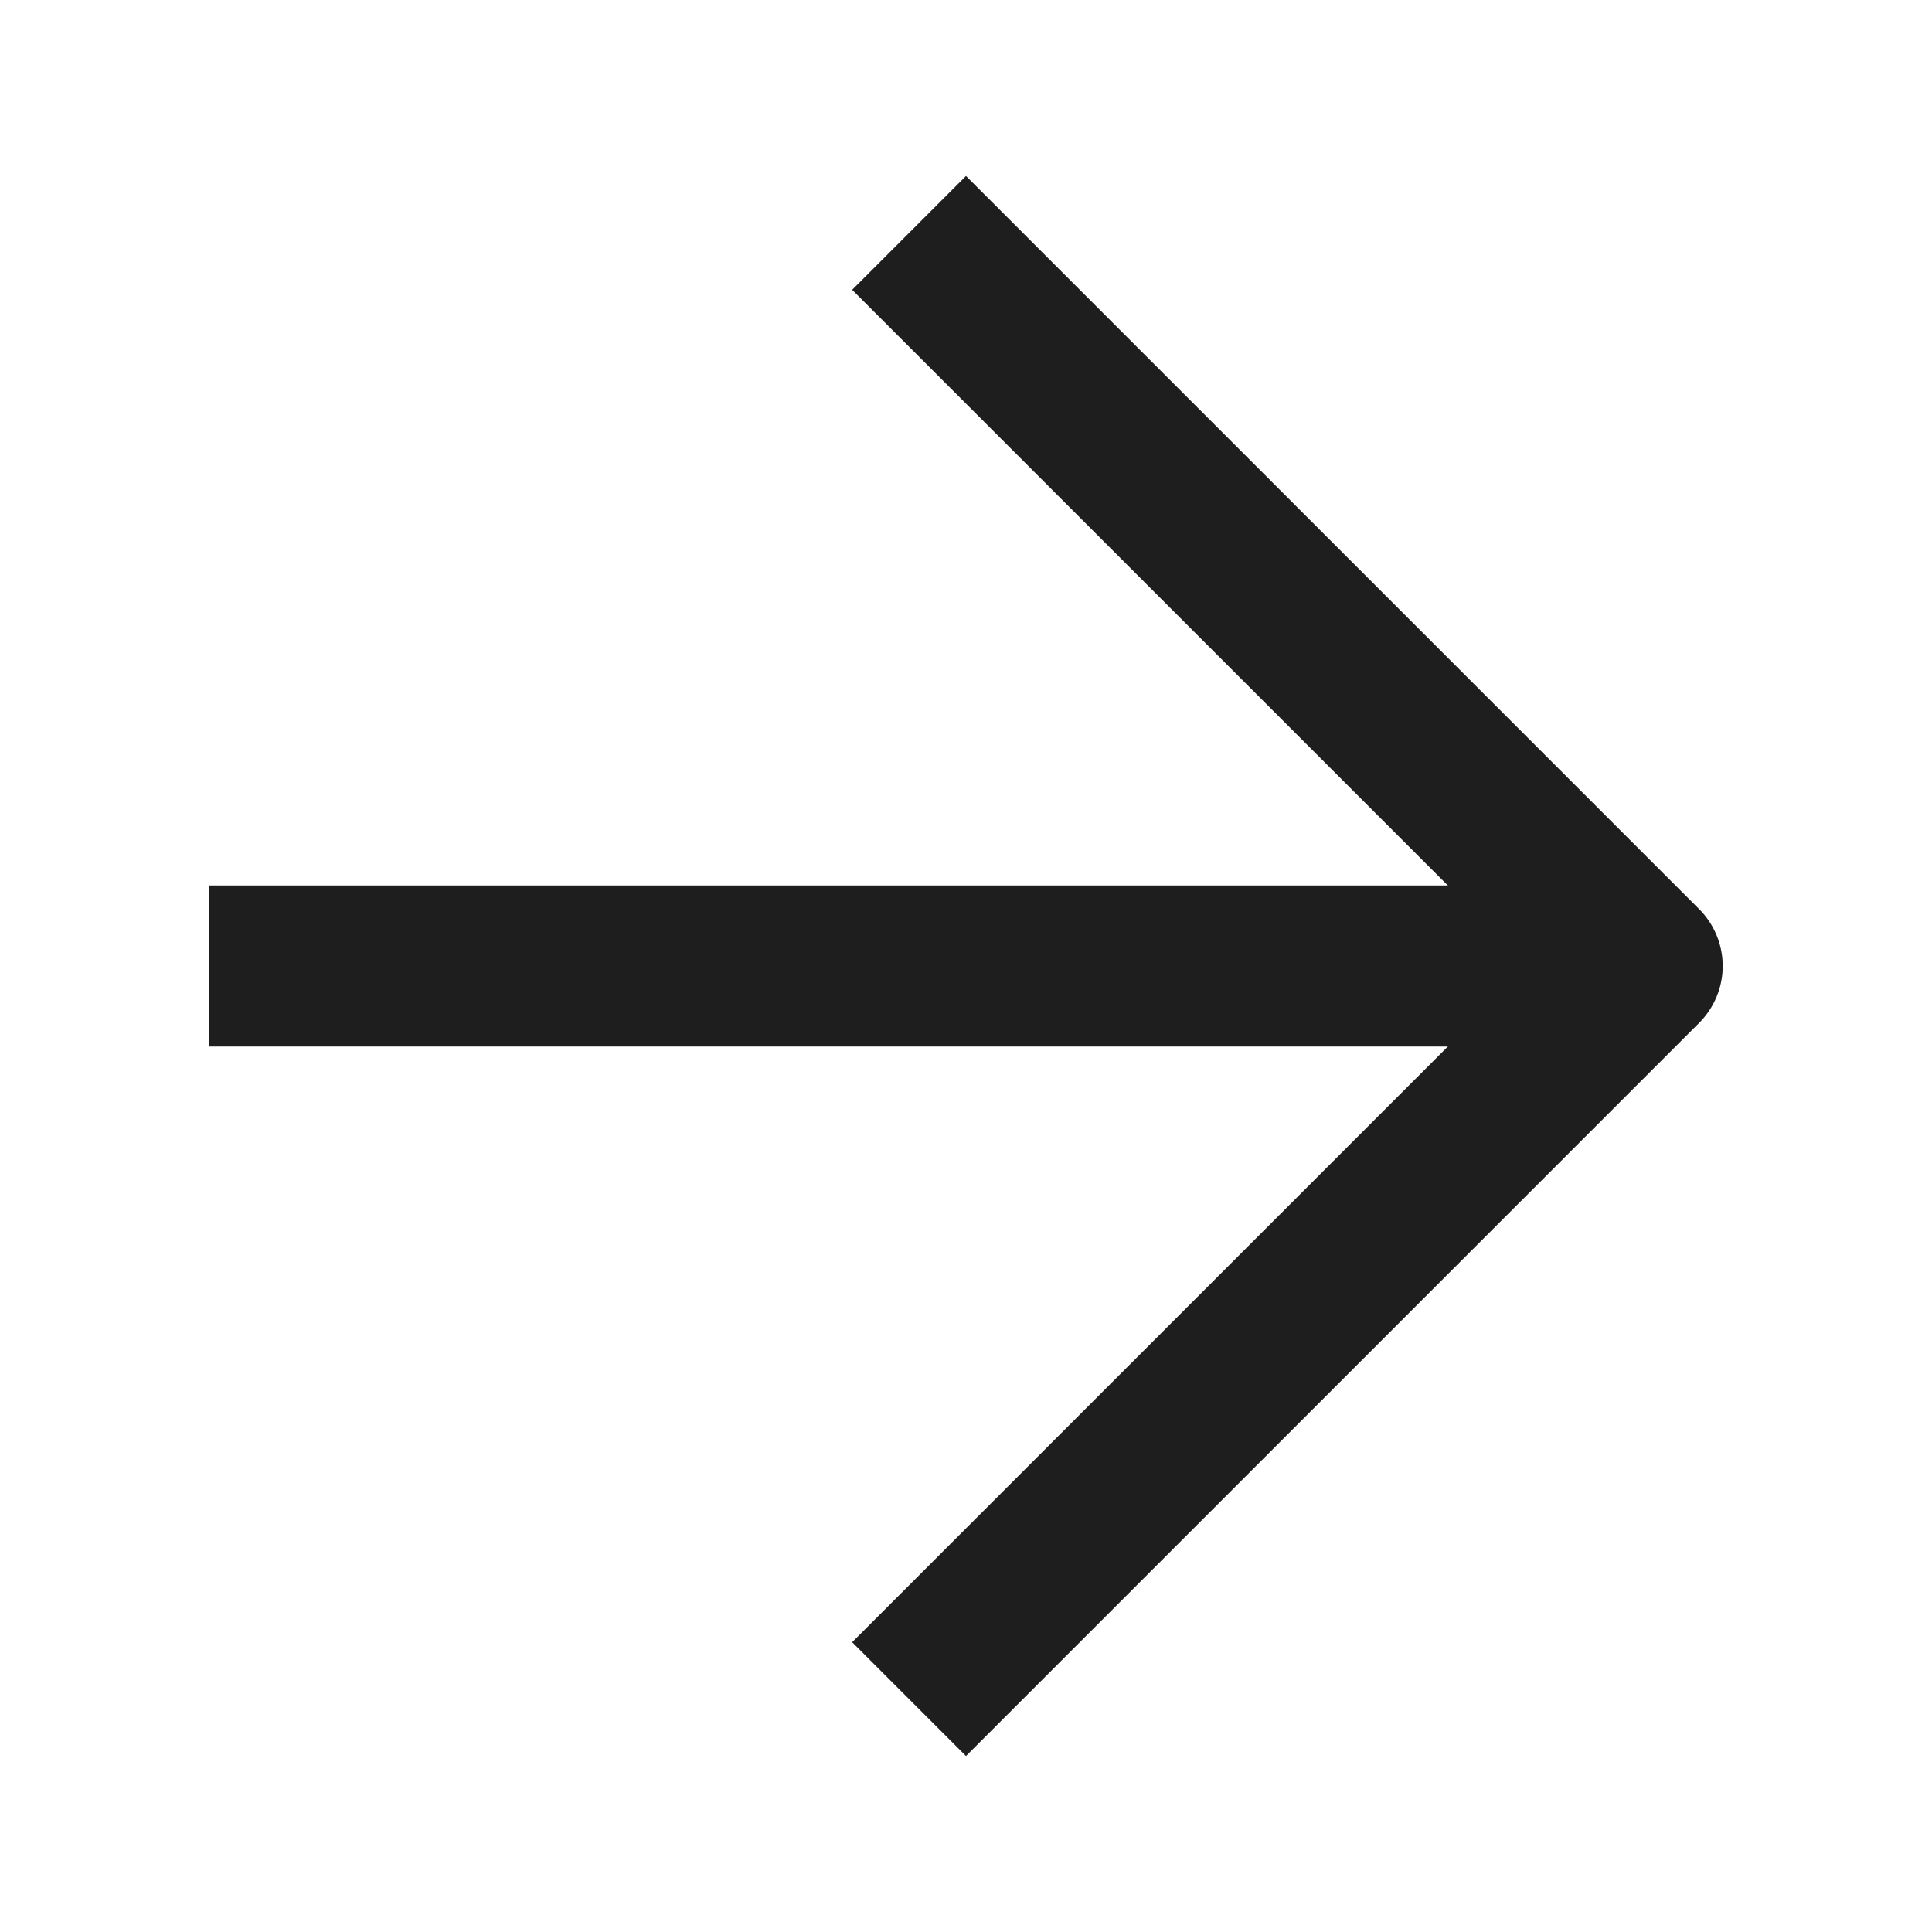
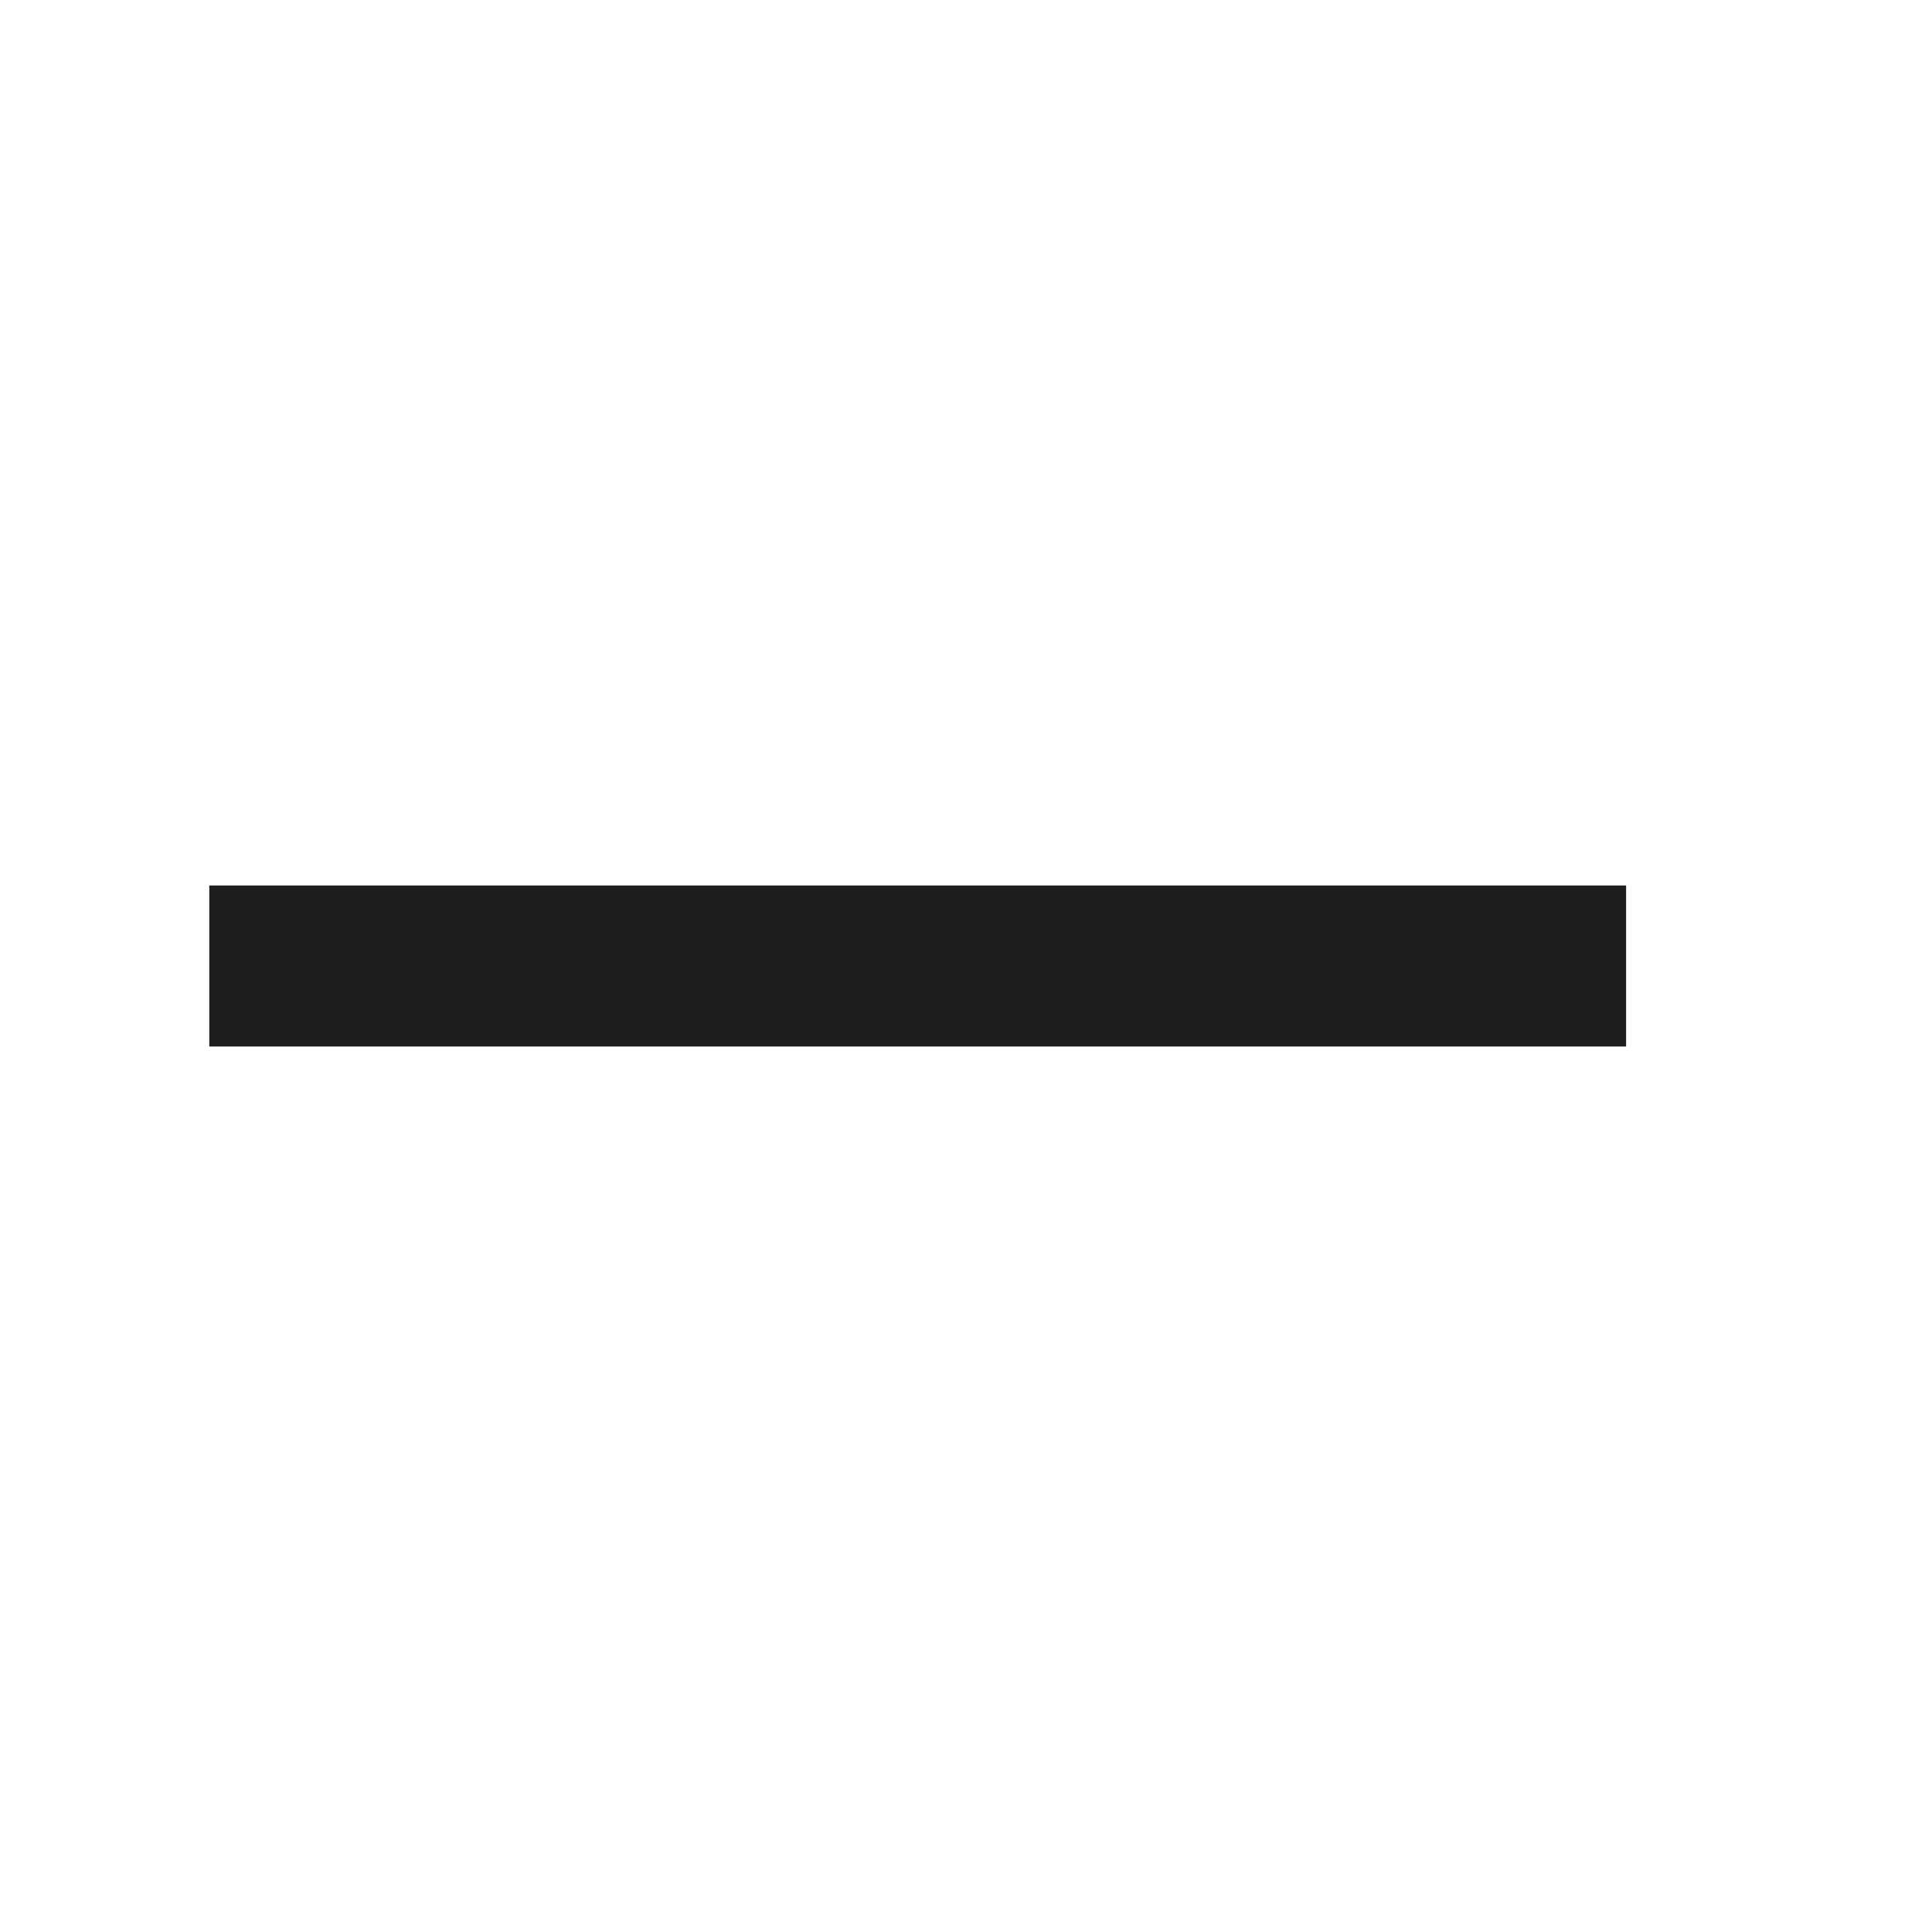
<svg xmlns="http://www.w3.org/2000/svg" width="24" height="24" viewBox="0 0 24 24" fill="none">
  <path d="M3.6 12H19.2" stroke="#1E1E1E" stroke-width="2" stroke-linecap="square" stroke-linejoin="round" />
-   <path d="M12 3.6L20.4 12L12 20.4" stroke="#1E1E1E" stroke-width="2" stroke-linecap="square" stroke-linejoin="round" />
</svg>